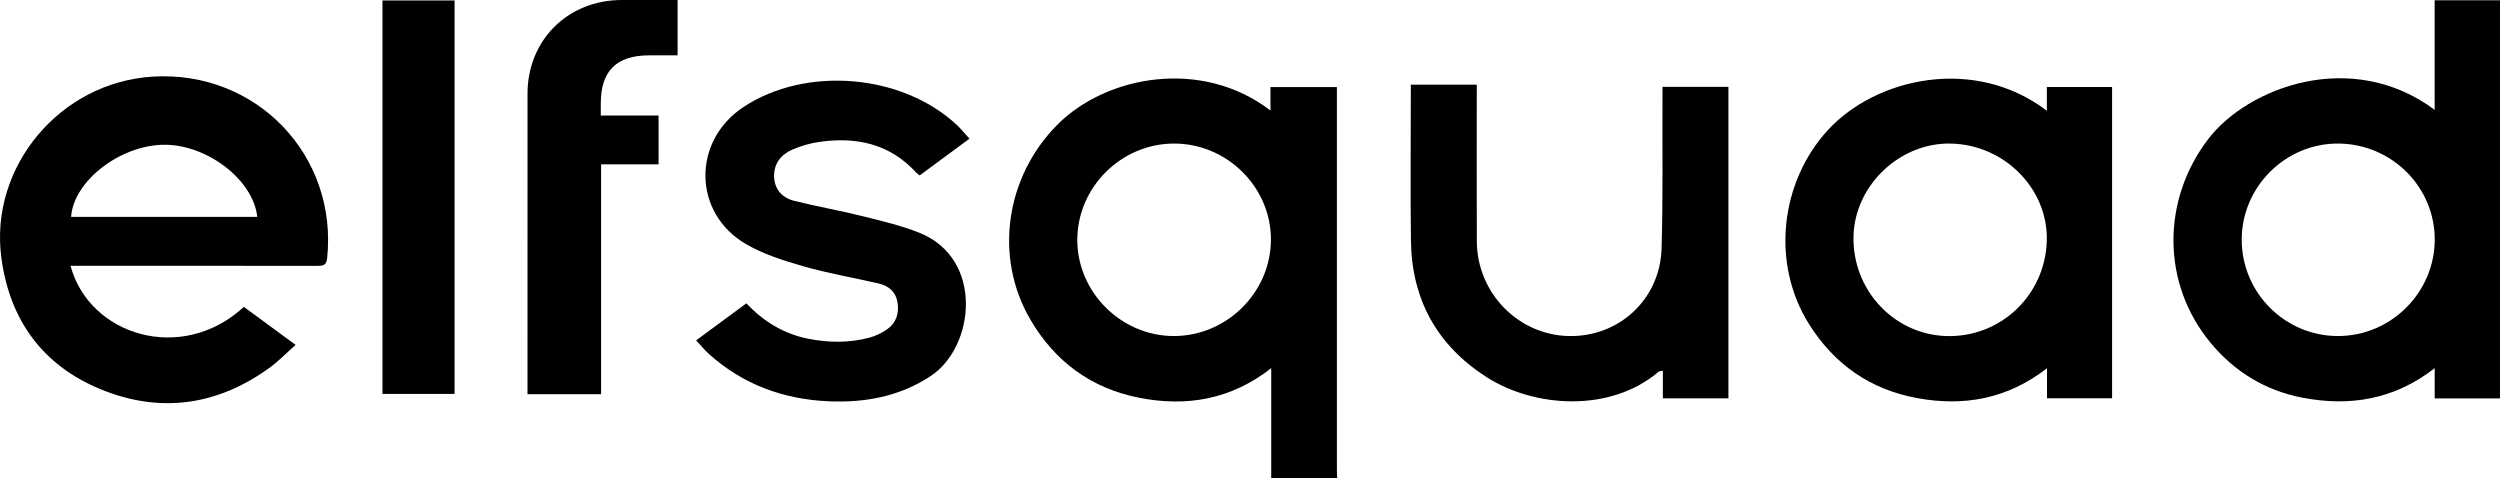
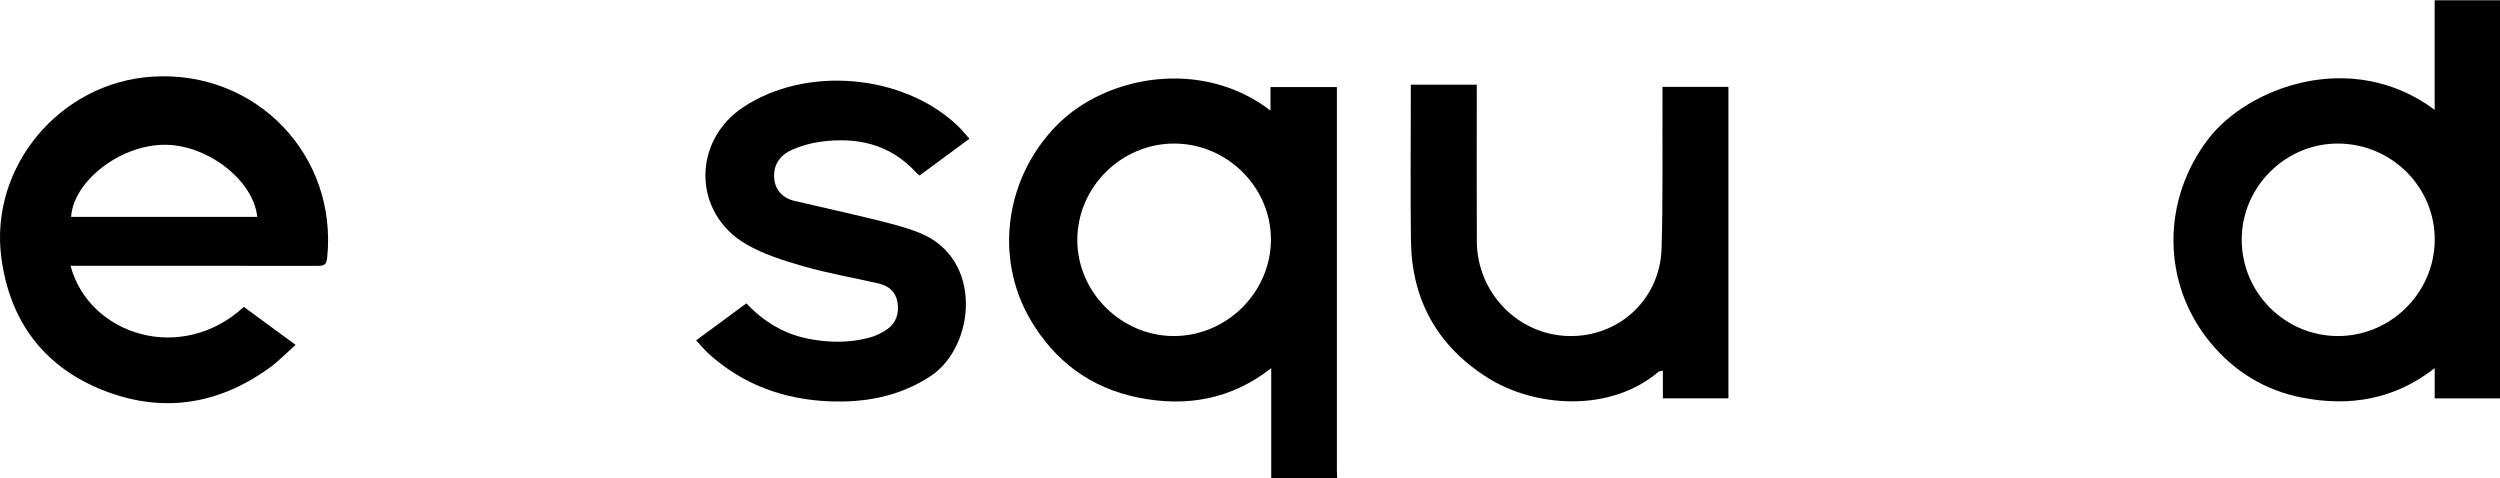
<svg xmlns="http://www.w3.org/2000/svg" width="1087" height="208" viewBox="0 0 1087 208" fill="none">
  <path d="M552.731 208V160.072C535.175 173.814 515.79 176.99 495.203 172.926C474.427 168.821 458.673 157.196 448.009 138.97C432.105 111.795 437.166 76.98 459.673 54.289C481.029 32.758 522.632 25.187 552.401 48.068V37.851H581.279C581.279 39.549 581.279 150.245 581.279 204.045C581.279 205.363 581.359 206.682 581.409 207.99H552.721L552.731 208ZM510.298 146.11C533.305 146.15 552.471 127.225 552.601 104.325C552.731 81.474 533.575 62.409 510.498 62.419C487.461 62.429 468.405 81.434 468.415 104.375C468.415 127.065 487.501 146.07 510.308 146.11H510.298Z" fill="black" />
  <path d="M1058.59 0.12H1087V173.215H1058.6V160.092C1041.01 173.784 1021.61 176.89 1000.95 172.886C984.92 169.78 971.576 161.63 961.162 149.057C939.766 123.22 939.846 86.957 960.182 60.402C977.217 38.16 1022.3 20.783 1058.59 47.748V0.12ZM1058.62 104.205C1058.66 81.354 1040.02 62.679 1016.91 62.419C993.912 62.159 974.747 81.085 974.697 104.095C974.647 127.225 993.452 146.11 1016.55 146.11C1039.59 146.11 1058.58 127.185 1058.62 104.205Z" fill="black" />
-   <path d="M889.971 48.157V37.821H918.34V173.155H890.041V160.112C872.726 173.545 853.81 176.8 833.574 173.095C813.138 169.36 797.474 158.334 786.52 140.857C770.045 114.561 773.987 79.277 794.673 56.657C815.699 33.676 858.622 24.259 889.971 48.157ZM889.941 104.664C890.581 82.313 871.816 63.138 848.609 62.429C826.352 61.75 806.586 80.286 805.916 102.467C805.216 125.797 823.241 145.351 846.158 146.11C869.755 146.889 889.271 128.423 889.951 104.664H889.941Z" fill="black" />
  <path d="M30.665 115.57C38.837 145.931 79.039 158.334 106.037 133.427C113.069 138.59 120.162 143.803 128.534 149.965C124.403 153.601 120.932 157.226 116.921 160.102C94.284 176.391 69.526 179.807 43.839 169.28C18.491 158.894 4.137 139.049 0.576 112.005C-4.636 72.406 26.183 35.783 66.356 33.317C111.459 30.54 146.95 67.562 142.238 112.294C141.888 115.66 140.168 115.59 137.757 115.59C103.767 115.56 69.776 115.57 35.786 115.57C34.216 115.57 32.645 115.57 30.665 115.57ZM111.849 94.288C110.159 78.019 89.592 62.509 70.807 62.948C51.781 63.398 31.945 78.918 30.915 94.288H111.849Z" fill="black" />
  <path d="M613.419 36.822H642.107V41.097C642.107 62.379 642.027 83.661 642.127 104.944C642.227 127.365 660.093 145.661 682.149 146.11C703.926 146.56 721.791 130.151 722.451 108.06C723.091 86.268 722.761 64.446 722.851 42.635C722.851 41.077 722.851 39.519 722.851 37.761H751.52V173.205H723.011V161.161C722.011 161.41 721.441 161.391 721.111 161.66C700.045 179.557 667.095 177.21 646.479 164.047C624.842 150.225 613.819 130.261 613.479 104.714C613.199 83.561 613.419 62.409 613.419 41.256V36.822Z" fill="black" />
-   <path d="M421.511 60.312C414.099 65.775 407.087 70.948 399.875 76.281C399.375 75.871 398.835 75.552 398.425 75.103C387.001 62.559 372.497 59.403 356.372 61.68C352.361 62.249 348.32 63.418 344.599 65.016C339.647 67.133 336.446 71.068 336.576 76.71C336.706 82.283 340.057 85.988 345.219 87.297C354.822 89.734 364.624 91.401 374.237 93.798C382.82 95.936 391.543 97.943 399.715 101.199C427.853 112.414 423.972 150.814 404.596 163.548C391.032 172.466 375.978 175.173 360.193 174.474C340.647 173.605 323.102 167.223 308.388 154.04C306.447 152.302 304.777 150.245 302.666 147.998C310.128 142.495 317.24 137.262 324.533 131.889C331.965 139.809 340.807 145.172 351.411 147.279C360.223 149.037 369.096 149.146 377.838 146.859C380.589 146.14 383.34 144.842 385.671 143.214C389.732 140.378 391.032 136.123 390.212 131.32C389.422 126.725 386.271 124.239 381.95 123.24C371.106 120.743 360.093 118.866 349.42 115.81C340.827 113.353 332.025 110.586 324.372 106.142C301.226 92.7 300.855 61.41 323.162 46.599C350.4 28.513 392.553 32.098 416.27 54.569C417.99 56.197 419.481 58.065 421.511 60.302V60.312Z" fill="black" />
-   <path d="M261.364 171.388H229.354V167.183C229.354 125.038 229.324 82.882 229.364 40.737C229.384 17.367 246.939 0 270.416 0C278.369 0 286.321 0 294.614 0V24.069C290.412 24.069 286.321 24.069 282.23 24.069C268.026 24.079 261.224 30.85 261.224 44.962V50.245C265.585 50.245 269.636 50.245 273.687 50.245C277.739 50.245 281.89 50.245 286.351 50.245V71.447H261.354V171.388H261.364Z" fill="black" />
-   <path d="M166.305 0.2H197.645V171.278H166.305V0.2Z" fill="black" />
+   <path d="M421.511 60.312C414.099 65.775 407.087 70.948 399.875 76.281C399.375 75.871 398.835 75.552 398.425 75.103C387.001 62.559 372.497 59.403 356.372 61.68C352.361 62.249 348.32 63.418 344.599 65.016C339.647 67.133 336.446 71.068 336.576 76.71C336.706 82.283 340.057 85.988 345.219 87.297C382.82 95.936 391.543 97.943 399.715 101.199C427.853 112.414 423.972 150.814 404.596 163.548C391.032 172.466 375.978 175.173 360.193 174.474C340.647 173.605 323.102 167.223 308.388 154.04C306.447 152.302 304.777 150.245 302.666 147.998C310.128 142.495 317.24 137.262 324.533 131.889C331.965 139.809 340.807 145.172 351.411 147.279C360.223 149.037 369.096 149.146 377.838 146.859C380.589 146.14 383.34 144.842 385.671 143.214C389.732 140.378 391.032 136.123 390.212 131.32C389.422 126.725 386.271 124.239 381.95 123.24C371.106 120.743 360.093 118.866 349.42 115.81C340.827 113.353 332.025 110.586 324.372 106.142C301.226 92.7 300.855 61.41 323.162 46.599C350.4 28.513 392.553 32.098 416.27 54.569C417.99 56.197 419.481 58.065 421.511 60.302V60.312Z" fill="black" />
</svg>